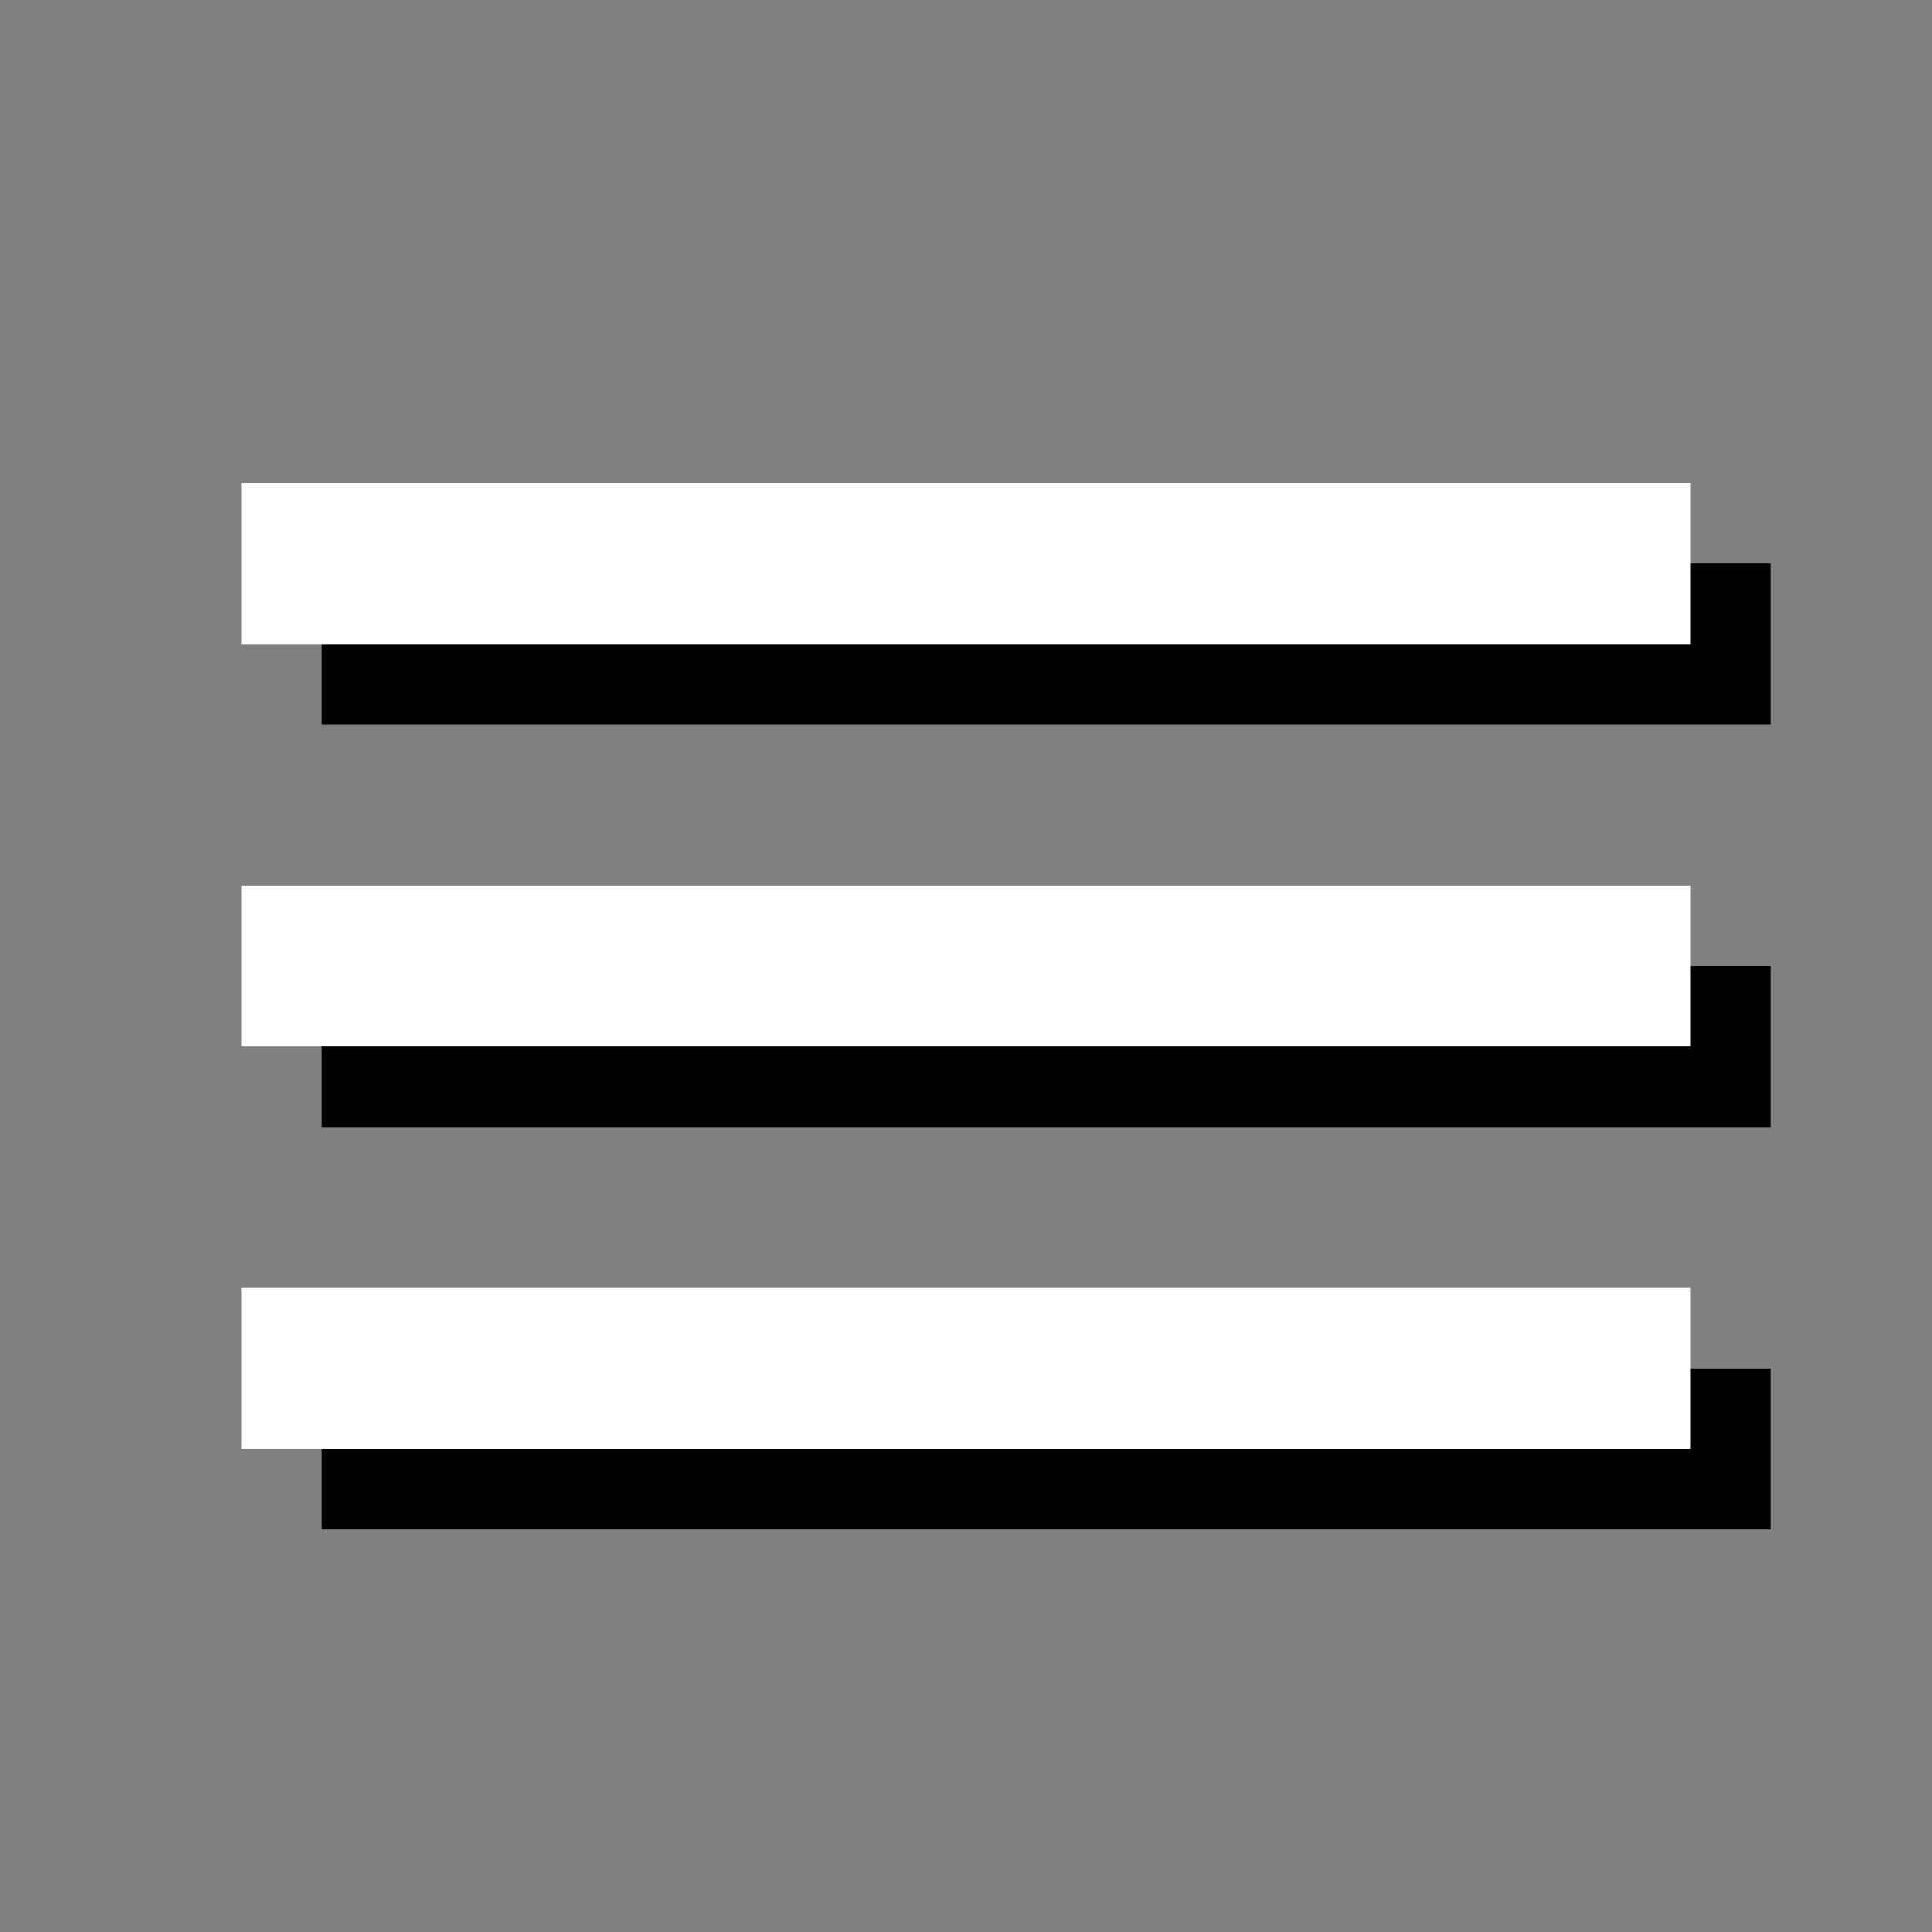
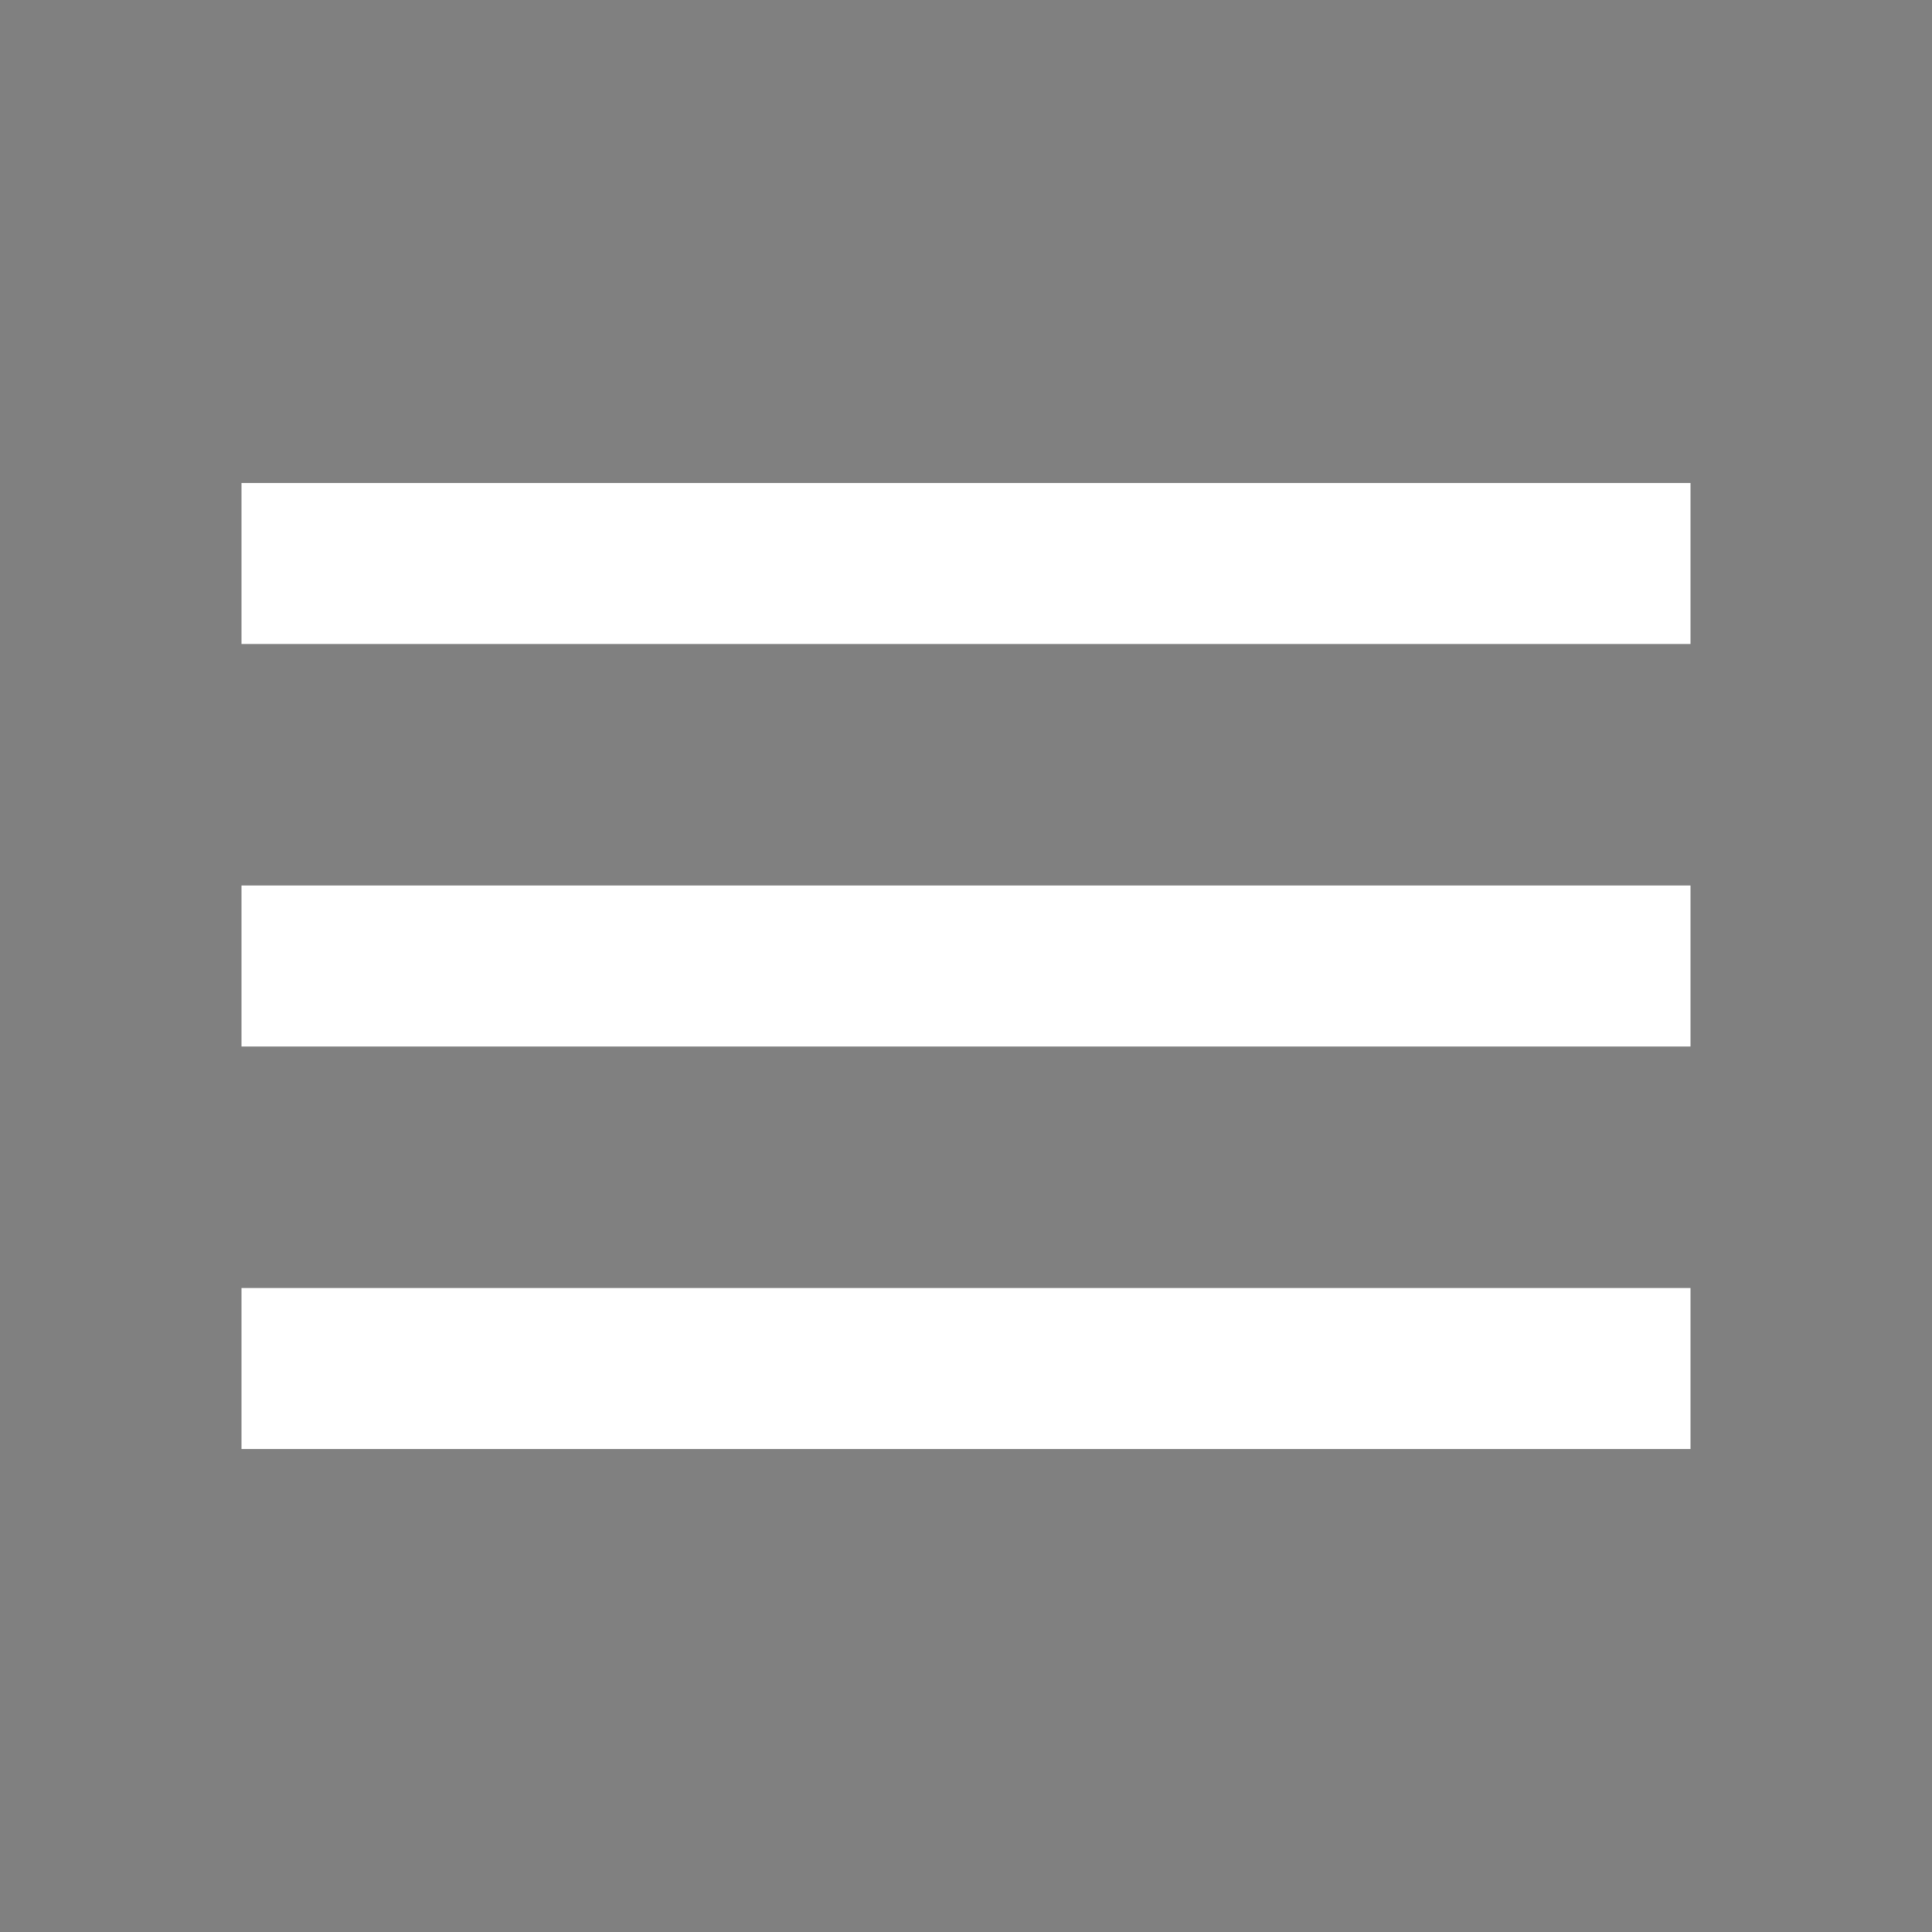
<svg xmlns="http://www.w3.org/2000/svg" width="24" height="24" viewBox="0 0 24 24" fill="none">
  <rect x="0" y="0" width="24" height="24" fill="#808080" stroke="none" />
-   <path d="M4 19H22V17H4V19ZM4 14H22V12H4V14ZM4 7V9H22V7H4Z" fill="black" />
  <path d="M3 18H21V16H3V18ZM3 13H21V11H3V13ZM3 6V8H21V6H3Z" fill="white" />
</svg>